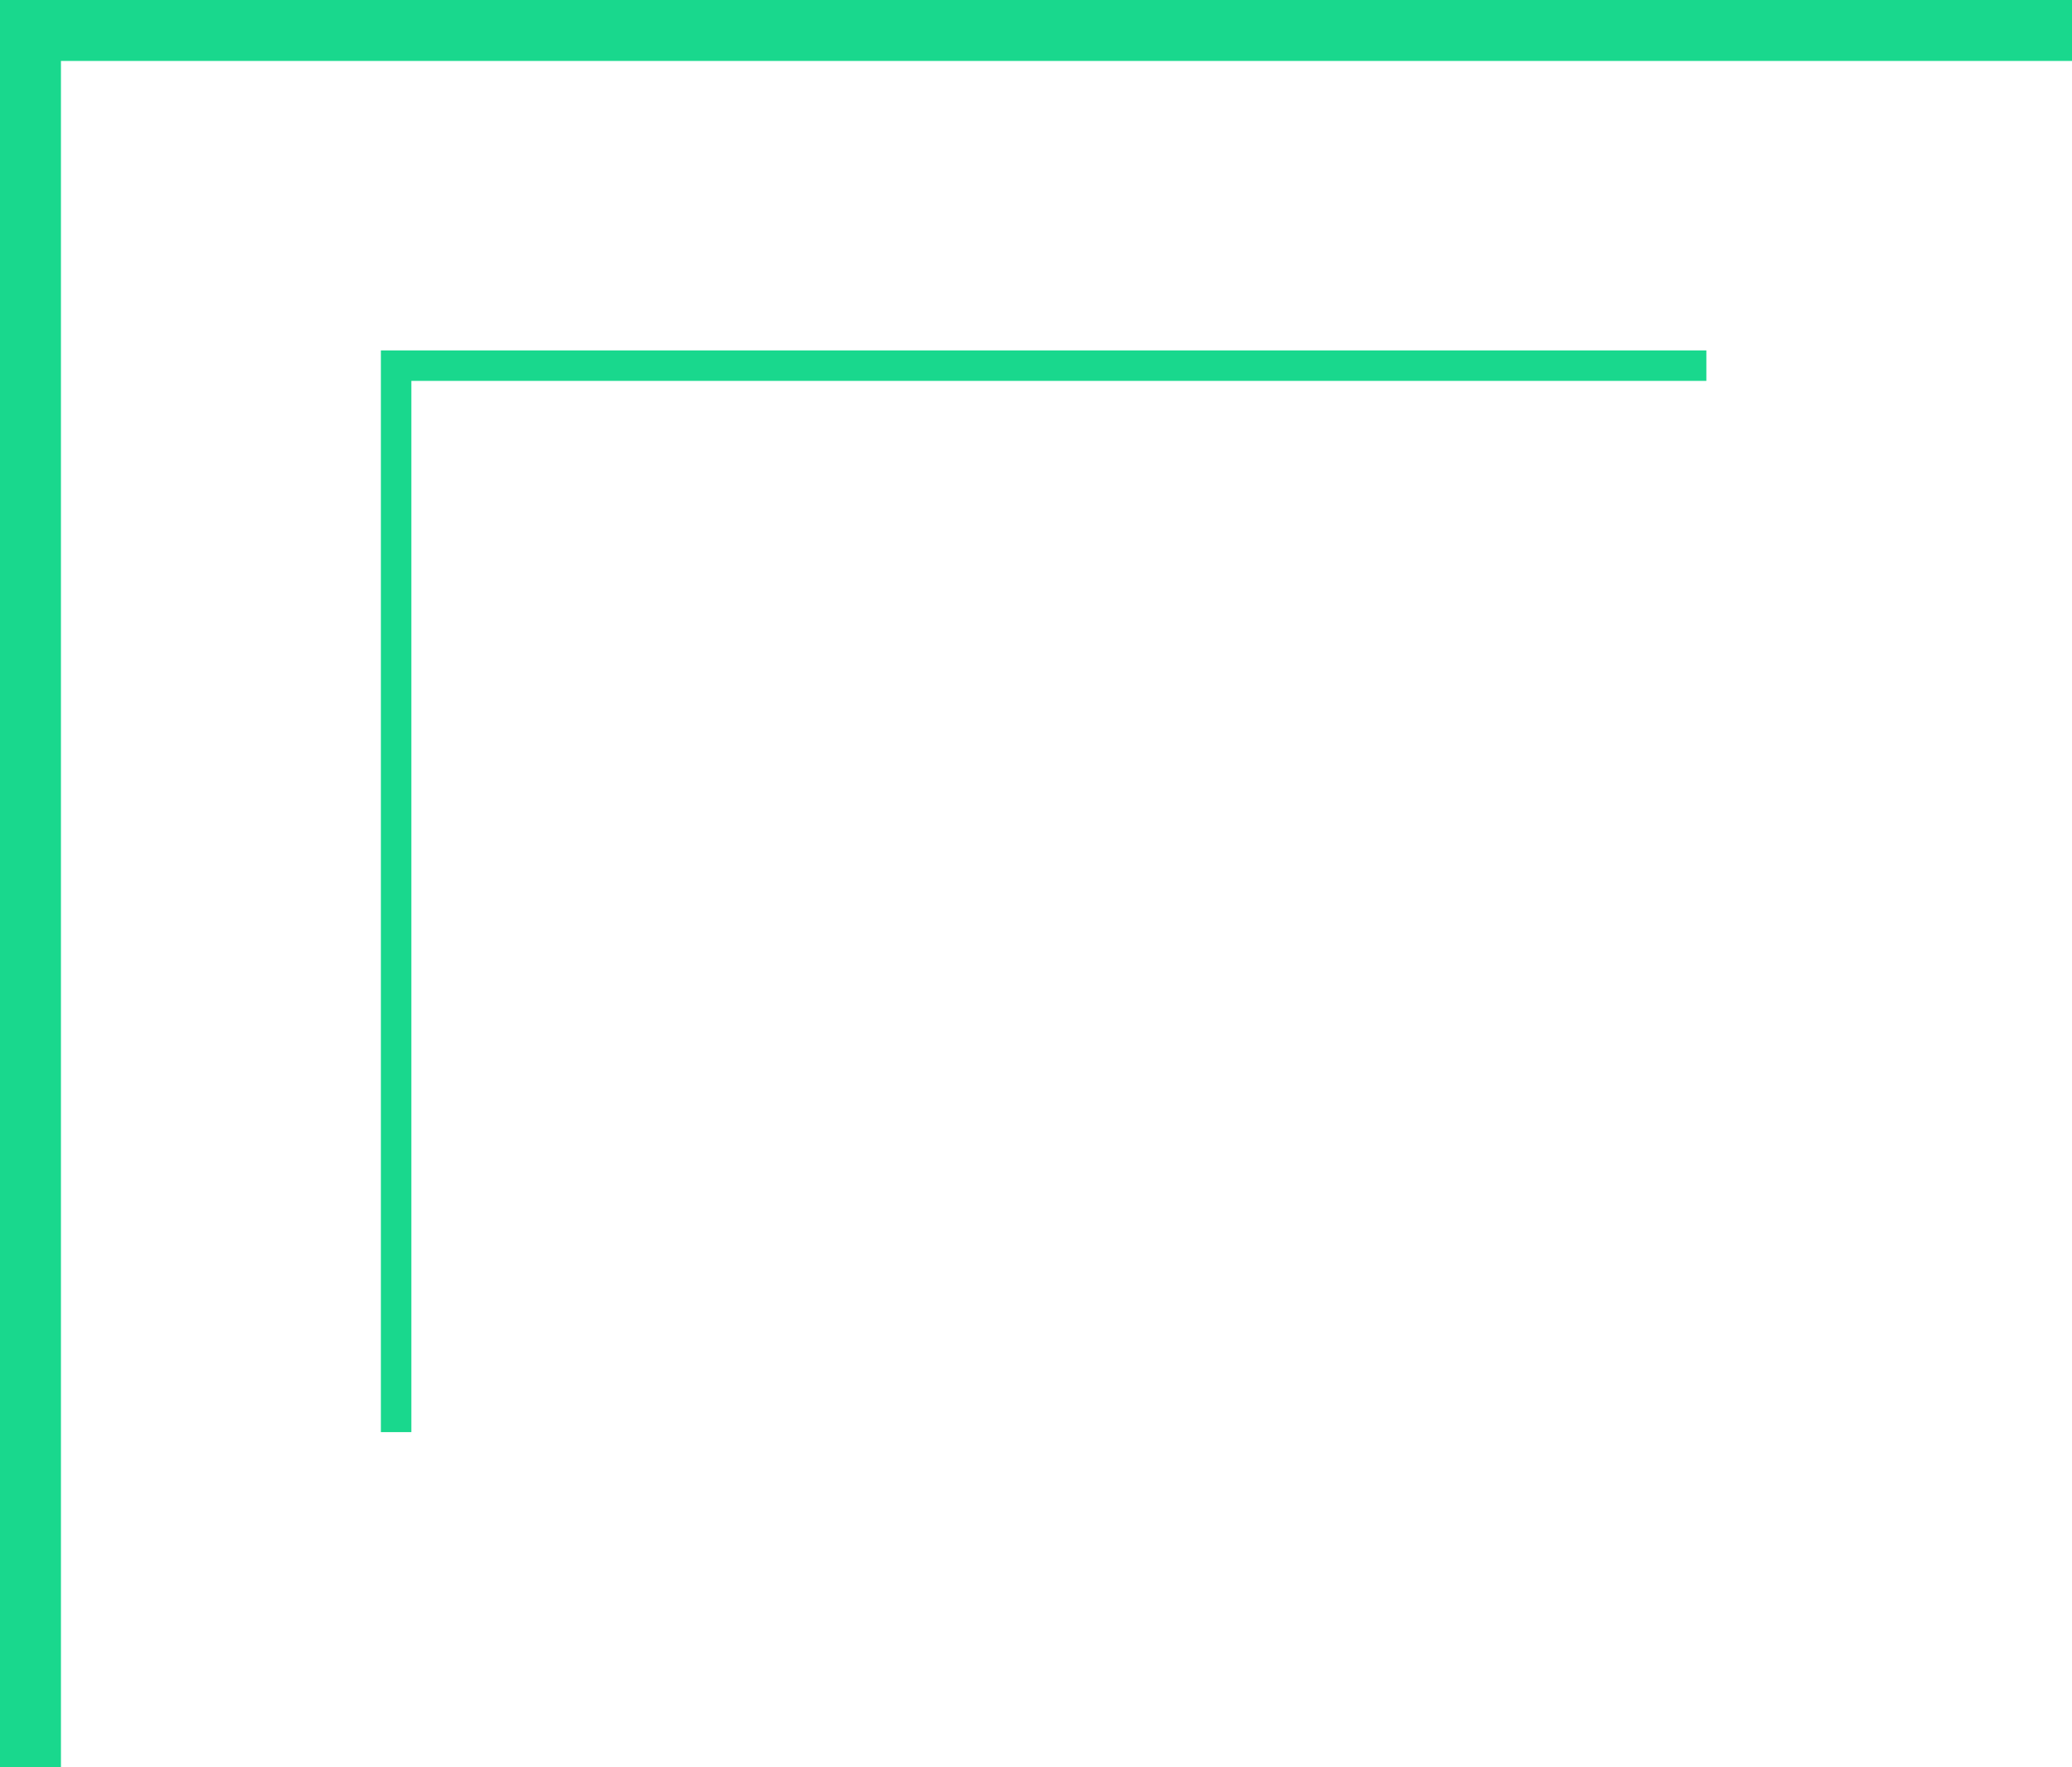
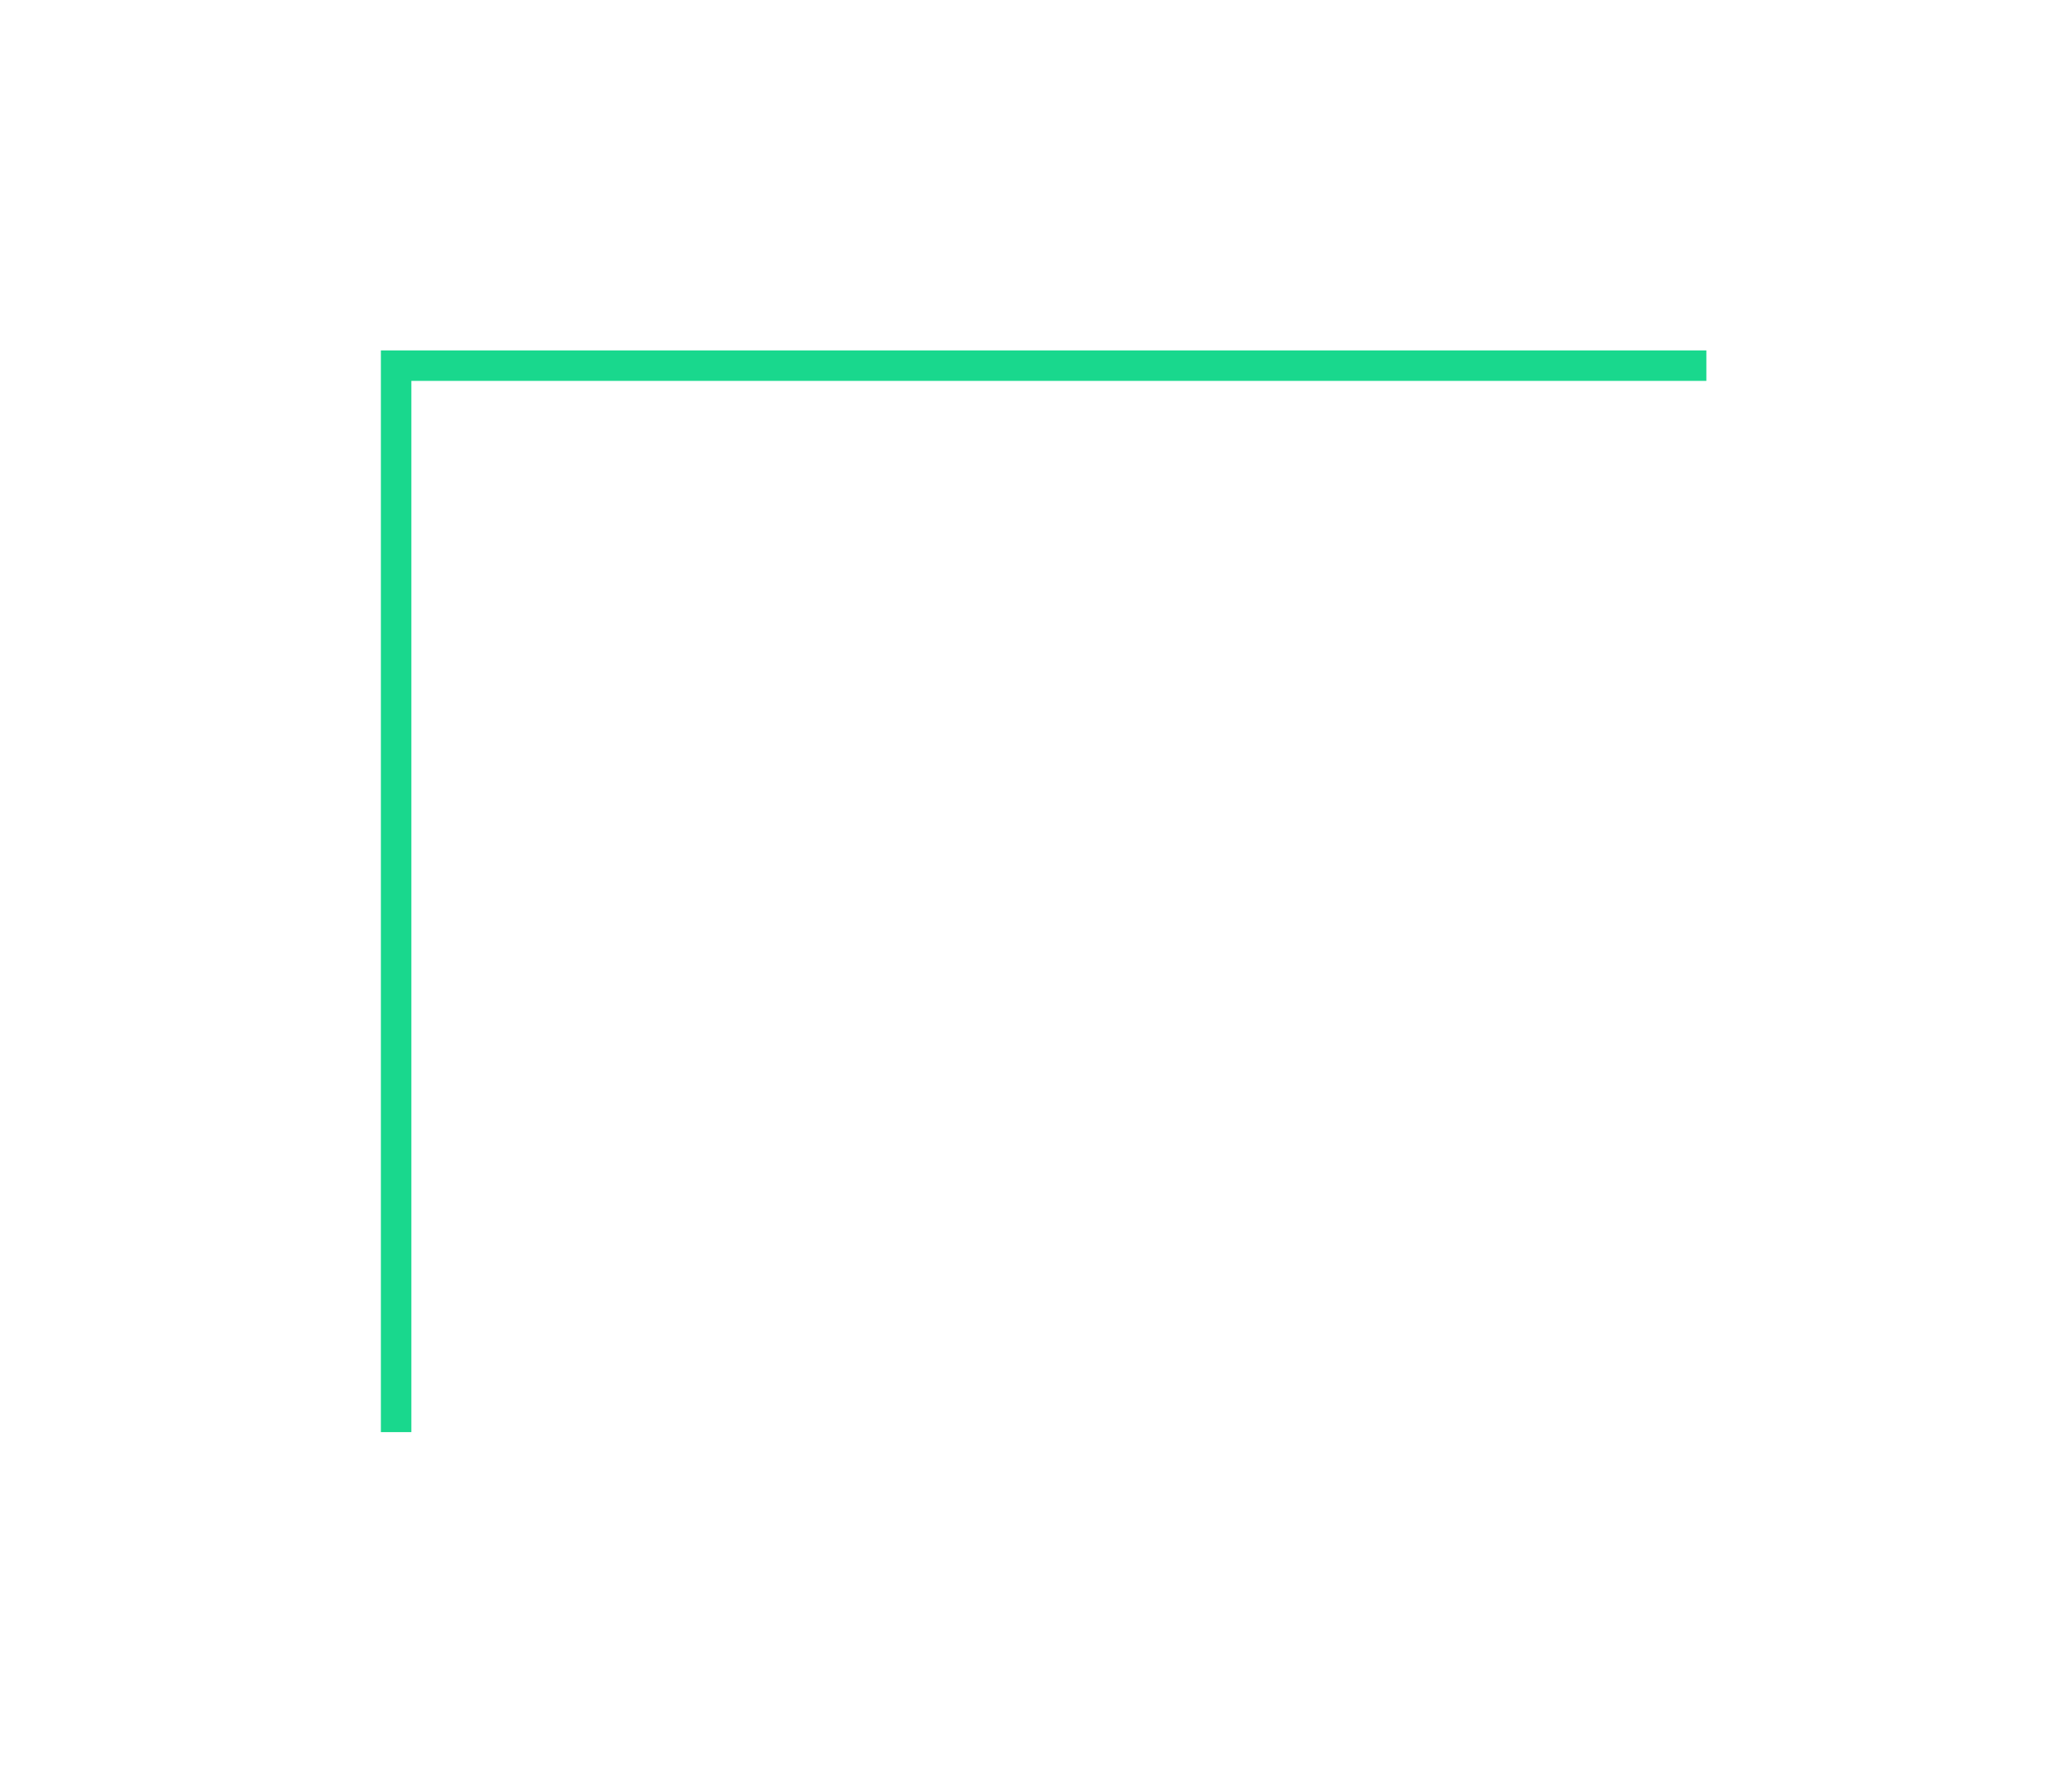
<svg xmlns="http://www.w3.org/2000/svg" width="68" height="58" viewBox="0 0 68 58" fill="none">
-   <path d="M1 58V1H68" stroke="#19D88D" stroke-width="2" />
  <path d="M13 47V12H56" stroke="#19D88D" />
</svg>